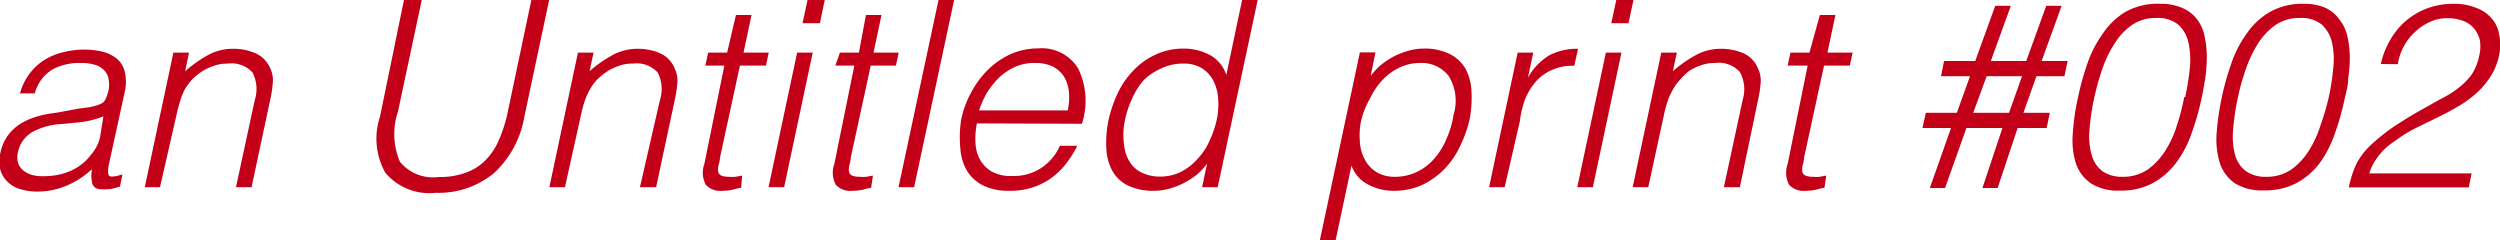
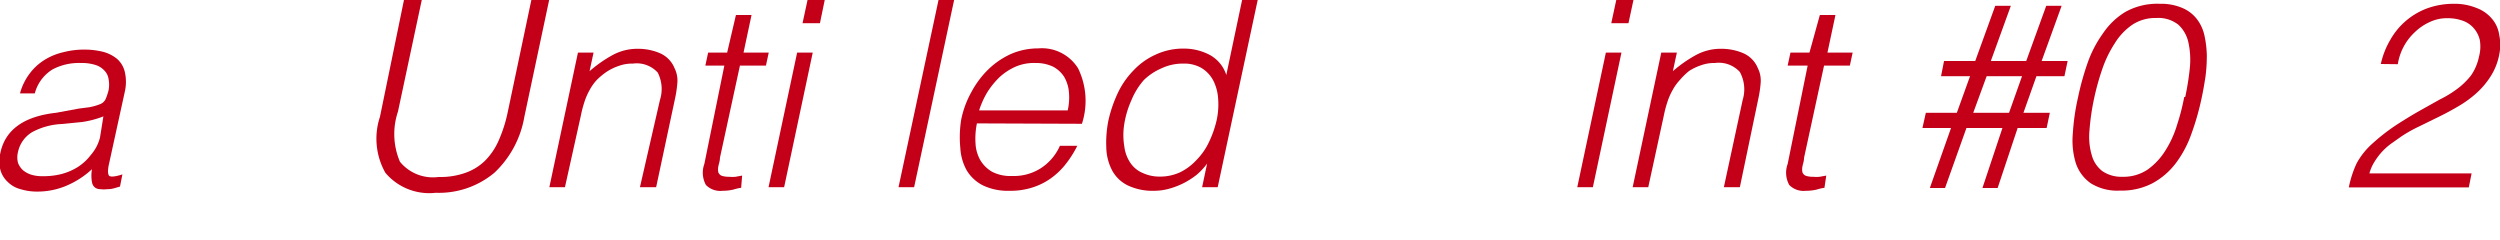
<svg xmlns="http://www.w3.org/2000/svg" viewBox="0 0 125.01 12.01">
  <defs>
    <style>.cls-1{fill:#c40019;}</style>
  </defs>
  <g id="レイヤー_2" data-name="レイヤー 2">
    <g id="レイヤー_1-2" data-name="レイヤー 1">
      <path class="cls-1" d="M3.94,5.43l.54-.07A3,3,0,0,0,5,5.21a.5.5,0,0,0,.3-.3,3.05,3.05,0,0,0,.13-.4,1.48,1.48,0,0,0,0-.55.75.75,0,0,0-.2-.42,1,1,0,0,0-.45-.29,2.31,2.31,0,0,0-.75-.1,2.81,2.81,0,0,0-1.4.32,2,2,0,0,0-.89,1.2H1a2.85,2.85,0,0,1,.49-1A2.69,2.69,0,0,1,2.22,3a3.07,3.07,0,0,1,.95-.39,4.11,4.11,0,0,1,1.06-.13,3.8,3.8,0,0,1,.92.11,1.83,1.83,0,0,1,.71.36,1.25,1.25,0,0,1,.38.64,2.21,2.21,0,0,1,0,1L5.45,8.2c-.07.31-.06.5,0,.58s.31.06.67-.06L6,9.33l-.28.08a1.2,1.2,0,0,1-.36.05,1.37,1.37,0,0,1-.34,0c-.25,0-.39-.16-.42-.35a1.79,1.79,0,0,1,0-.65,4.42,4.42,0,0,1-1.31.84,3.72,3.72,0,0,1-1.43.28,2.78,2.78,0,0,1-.83-.12,1.39,1.39,0,0,1-.64-.36,1.29,1.29,0,0,1-.37-.6,1.78,1.78,0,0,1,0-.86c.24-1.14,1.16-1.82,2.78-2Zm1.23.39a4.76,4.76,0,0,1-1.06.28l-1,.1a3.46,3.46,0,0,0-1.49.4,1.52,1.52,0,0,0-.72,1,1.08,1.08,0,0,0,0,.54.92.92,0,0,0,.26.38,1.2,1.2,0,0,0,.42.22,1.77,1.77,0,0,0,.52.07A3.71,3.71,0,0,0,3,8.72a2.94,2.94,0,0,0,.86-.35,2.5,2.5,0,0,0,.68-.62A2.11,2.11,0,0,0,5,6.88Z" />
-       <path class="cls-1" d="M8,9.36H7.24L8.67,2.63h.78l-.19.93a6.37,6.37,0,0,1,1.13-.8,2.58,2.58,0,0,1,1.27-.32,2.75,2.75,0,0,1,1.11.22,1.43,1.43,0,0,1,.74.75,1.37,1.37,0,0,1,.13.74,5.74,5.74,0,0,1-.12.8l-.94,4.41H11.8L12.74,5a1.81,1.81,0,0,0-.11-1.37,1.41,1.41,0,0,0-1.24-.45,2,2,0,0,0-.69.11,2.63,2.63,0,0,0-.61.29,3.31,3.31,0,0,0-.5.41,3.31,3.31,0,0,0-.36.5A3.24,3.24,0,0,0,9,5.08c-.06.2-.12.42-.17.65Z" />
      <path class="cls-1" d="M20.2,0h.89L19.9,5.58A3.52,3.52,0,0,0,20,8.09a2.13,2.13,0,0,0,1.93.76,3.74,3.74,0,0,0,1.32-.2,2.66,2.66,0,0,0,1-.61,3.31,3.31,0,0,0,.68-1,7,7,0,0,0,.46-1.44L26.57,0h.89L26.22,5.84a5,5,0,0,1-1.5,2.8,4.33,4.33,0,0,1-2.93,1,2.87,2.87,0,0,1-2.52-1A3.47,3.47,0,0,1,19,5.84Z" />
      <path class="cls-1" d="M28.25,9.36h-.78L28.9,2.63h.78l-.2.93a6.43,6.43,0,0,1,1.14-.8,2.58,2.58,0,0,1,1.27-.32A2.78,2.78,0,0,1,33,2.66a1.38,1.38,0,0,1,.73.75,1.38,1.38,0,0,1,.14.74,5.74,5.74,0,0,1-.12.8l-.94,4.41H32L33,5a1.81,1.81,0,0,0-.11-1.37,1.42,1.42,0,0,0-1.24-.45,1.92,1.92,0,0,0-.69.11,2.63,2.63,0,0,0-.61.29,3.31,3.31,0,0,0-.5.41,2.33,2.33,0,0,0-.36.5,3.24,3.24,0,0,0-.27.62,5.59,5.59,0,0,0-.17.65Z" />
      <path class="cls-1" d="M37.06,9.39a2.48,2.48,0,0,0-.39.09,2.35,2.35,0,0,1-.54.06,1,1,0,0,1-.83-.29,1.27,1.27,0,0,1-.08-1.05l1-4.92h-.95l.14-.65h.95L36.8.75h.78l-.4,1.88h1.26l-.14.65H37l-1,4.61c0,.17-.06.31-.08.43a.71.71,0,0,0,0,.3.31.31,0,0,0,.17.17,1.18,1.18,0,0,0,.37.05,1.73,1.73,0,0,0,.32,0l.33-.06Z" />
      <path class="cls-1" d="M38.43,9.36l1.43-6.73h.78L39.21,9.36Zm1.7-8.2L40.38,0h.86L41,1.16Z" />
-       <path class="cls-1" d="M43.56,9.39a2.48,2.48,0,0,0-.39.09,2.35,2.35,0,0,1-.54.06,1,1,0,0,1-.83-.29,1.27,1.27,0,0,1-.08-1.05l1-4.92h-.95L42,2.63h.95L43.3.75h.78l-.4,1.88h1.26l-.14.65H43.54l-1,4.61c0,.17-.06.31-.08.43a.71.71,0,0,0,0,.3.31.31,0,0,0,.17.17,1.13,1.13,0,0,0,.37.05,1.73,1.73,0,0,0,.32,0l.33-.06Z" />
      <path class="cls-1" d="M44.93,9.36l2-9.36h.78l-2,9.36Z" />
      <path class="cls-1" d="M48.85,6.17a3.74,3.74,0,0,0-.07,1,1.88,1.88,0,0,0,.24.84,1.64,1.64,0,0,0,.59.58,2,2,0,0,0,1,.21A2.51,2.51,0,0,0,52,8.44a2.56,2.56,0,0,0,1-1.15h.87a5.36,5.36,0,0,1-.56.89,3.61,3.61,0,0,1-.74.72,3.25,3.25,0,0,1-.93.47,3.53,3.53,0,0,1-1.16.17,2.89,2.89,0,0,1-1.33-.27,2,2,0,0,1-.81-.75,2.58,2.58,0,0,1-.32-1.12A5.61,5.61,0,0,1,48.06,6a4.73,4.73,0,0,1,.51-1.39,4.65,4.65,0,0,1,.85-1.14,4,4,0,0,1,1.13-.77,3.41,3.41,0,0,1,1.36-.28,2.13,2.13,0,0,1,2,1,3.7,3.7,0,0,1,.19,2.77Zm4.54-.65a2.91,2.91,0,0,0,.06-.92,1.79,1.79,0,0,0-.24-.76,1.46,1.46,0,0,0-.56-.51,2,2,0,0,0-.88-.18,2.32,2.32,0,0,0-1,.19,2.92,2.92,0,0,0-.79.52,4.08,4.08,0,0,0-.61.75,4.38,4.38,0,0,0-.41.91Z" />
      <path class="cls-1" d="M62.11,0h.78l-2,9.36h-.78l.25-1.18h0a3.13,3.13,0,0,1-.56.59,3.85,3.85,0,0,1-1.39.68,2.77,2.77,0,0,1-.68.09,2.9,2.9,0,0,1-1.34-.27,1.77,1.77,0,0,1-.78-.75,2.57,2.57,0,0,1-.29-1.12A5.65,5.65,0,0,1,55.43,6a6.64,6.64,0,0,1,.47-1.36,4.16,4.16,0,0,1,.79-1.13,3.44,3.44,0,0,1,1.1-.78,3.23,3.23,0,0,1,1.4-.3,2.76,2.76,0,0,1,1.31.32,1.74,1.74,0,0,1,.82,1ZM60.84,6a3.73,3.73,0,0,0,.07-1.09,2.3,2.3,0,0,0-.25-.9,1.62,1.62,0,0,0-.58-.61,1.72,1.72,0,0,0-.9-.22,2.51,2.51,0,0,0-1.11.24A2.92,2.92,0,0,0,57.2,4a3.58,3.58,0,0,0-.62,1,4.7,4.7,0,0,0-.36,1.19,3.41,3.41,0,0,0,0,1.13,1.87,1.87,0,0,0,.3.82,1.4,1.4,0,0,0,.62.51,2,2,0,0,0,.88.18,2.37,2.37,0,0,0,1-.22A2.78,2.78,0,0,0,59.83,8a3.2,3.2,0,0,0,.63-.91A5.18,5.18,0,0,0,60.84,6Z" />
-       <path class="cls-1" d="M66.79,12H66l2-9.38h.78l-.24,1.18h0a3.12,3.12,0,0,1,.56-.59,4.08,4.08,0,0,1,.68-.43,4.66,4.66,0,0,1,.71-.26,2.71,2.71,0,0,1,.68-.09,2.8,2.8,0,0,1,1.34.28,1.92,1.92,0,0,1,.78.74,2.66,2.66,0,0,1,.29,1.13A5.69,5.69,0,0,1,73.48,6,6.35,6.35,0,0,1,73,7.33a4.22,4.22,0,0,1-.79,1.14,3.92,3.92,0,0,1-1.1.78,3.37,3.37,0,0,1-1.4.29,2.65,2.65,0,0,1-1.31-.32,1.69,1.69,0,0,1-.82-.94Zm1.28-6A3.66,3.66,0,0,0,68,7.1a2.07,2.07,0,0,0,.26.9,1.55,1.55,0,0,0,.58.61,1.72,1.72,0,0,0,.9.23,2.5,2.5,0,0,0,1.1-.24,2.58,2.58,0,0,0,.87-.66,3.43,3.43,0,0,0,.62-1,4.45,4.45,0,0,0,.35-1.19,2.36,2.36,0,0,0-.24-1.95A1.71,1.71,0,0,0,71,3.15a2.37,2.37,0,0,0-1,.22,2.88,2.88,0,0,0-.84.6,3.51,3.51,0,0,0-.63.91A4.26,4.26,0,0,0,68.07,6Z" />
-       <path class="cls-1" d="M75.24,9.36h-.78l1.43-6.73h.78L76.4,3.89h0a3,3,0,0,1,1.08-1.13,3,3,0,0,1,1.43-.32l-.19.85a2.47,2.47,0,0,0-1.12.21,2.29,2.29,0,0,0-.81.59,3.22,3.22,0,0,0-.54.9A4.92,4.92,0,0,0,76,6.06Z" />
      <path class="cls-1" d="M78.87,9.36,80.3,2.63h.78L79.65,9.36Zm1.7-8.2L80.82,0h.86l-.25,1.16Z" />
      <path class="cls-1" d="M82.42,9.36h-.78l1.43-6.73h.78l-.2.93a6.43,6.43,0,0,1,1.14-.8,2.58,2.58,0,0,1,1.27-.32,2.78,2.78,0,0,1,1.11.22,1.38,1.38,0,0,1,.73.75,1.38,1.38,0,0,1,.14.74,5.74,5.74,0,0,1-.12.8L87,9.36H86.2L87.14,5A1.81,1.81,0,0,0,87,3.6a1.42,1.42,0,0,0-1.24-.45,1.92,1.92,0,0,0-.69.11,2.63,2.63,0,0,0-.61.29A3.31,3.31,0,0,0,84,4a2.33,2.33,0,0,0-.36.5,3.24,3.24,0,0,0-.27.62,5.59,5.59,0,0,0-.17.65Z" />
      <path class="cls-1" d="M91.23,9.39a2.48,2.48,0,0,0-.39.09,2.35,2.35,0,0,1-.54.06,1,1,0,0,1-.83-.29,1.27,1.27,0,0,1-.08-1.05l1-4.92h-1l.14-.65h.95L91,.75h.78l-.4,1.88h1.26l-.14.65H91.21l-1,4.61c0,.17-.06.31-.08.43a.71.71,0,0,0,0,.3.31.31,0,0,0,.17.17,1.13,1.13,0,0,0,.37.05,1.73,1.73,0,0,0,.32,0l.33-.06Z" />
      <path class="cls-1" d="M102.34,6.4h-1.45l-1,3h-.76l1-3H98.33l-1.07,3H96.5l1.06-3H96.13l.17-.76h1.55l.66-1.83H97.06l.15-.76h1.56l1-2.76h.78l-1,2.76h1.77l1-2.76h.77l-1,2.76h1.3l-.16.76h-1.4l-.65,1.83h1.32Zm-3-2.59-.67,1.83h1.79l.65-1.83Z" />
      <path class="cls-1" d="M108,.19a2.68,2.68,0,0,1,1.13.21,1.8,1.8,0,0,1,.72.55,2.06,2.06,0,0,1,.38.82,5.16,5.16,0,0,1,.12,1,8.19,8.19,0,0,1-.07,1.09c-.06.37-.12.73-.2,1.09a13,13,0,0,1-.5,1.74,5.41,5.41,0,0,1-.78,1.47,3.65,3.65,0,0,1-1.16,1,3.33,3.33,0,0,1-1.63.37,2.5,2.5,0,0,1-1.47-.37,2,2,0,0,1-.74-1,3.87,3.87,0,0,1-.15-1.49,11,11,0,0,1,.26-1.8,13.76,13.76,0,0,1,.47-1.7,5.83,5.83,0,0,1,.77-1.49A3.6,3.6,0,0,1,106.27.6,3.27,3.27,0,0,1,108,.19Zm1.27,4.66a13.17,13.17,0,0,0,.23-1.45,4,4,0,0,0-.07-1.27,1.68,1.68,0,0,0-.51-.9,1.62,1.62,0,0,0-1.1-.33,2.09,2.09,0,0,0-1.2.34,3.07,3.07,0,0,0-.87.92,5.81,5.81,0,0,0-.63,1.3,12.46,12.46,0,0,0-.41,1.48,11.75,11.75,0,0,0-.23,1.61,3.26,3.26,0,0,0,.12,1.22,1.49,1.49,0,0,0,.53.79,1.69,1.69,0,0,0,1,.28,2.17,2.17,0,0,0,1.26-.36,3.3,3.3,0,0,0,.88-.94,5.08,5.08,0,0,0,.59-1.29A10.74,10.74,0,0,0,109.22,4.85Z" />
-       <path class="cls-1" d="M115.18.19A2.63,2.63,0,0,1,116.3.4,1.84,1.84,0,0,1,117,1a2.06,2.06,0,0,1,.38.82,5.16,5.16,0,0,1,.12,1,6.83,6.83,0,0,1-.08,1.09c0,.37-.11.73-.19,1.09a13,13,0,0,1-.5,1.74A5.7,5.7,0,0,1,116,8.15a3.65,3.65,0,0,1-1.16,1,3.33,3.33,0,0,1-1.63.37,2.55,2.55,0,0,1-1.48-.37,2,2,0,0,1-.73-1,4.06,4.06,0,0,1-.16-1.49,13.62,13.62,0,0,1,.74-3.5,5.53,5.53,0,0,1,.77-1.49A3.6,3.6,0,0,1,113.5.6,3.27,3.27,0,0,1,115.18.19Zm1.27,4.66a11.09,11.09,0,0,0,.22-1.45,3.74,3.74,0,0,0-.06-1.27,1.75,1.75,0,0,0-.51-.9A1.62,1.62,0,0,0,115,.9a2.09,2.09,0,0,0-1.2.34,3.23,3.23,0,0,0-.88.92,6.27,6.27,0,0,0-.62,1.3,10.81,10.81,0,0,0-.41,1.48,11.75,11.75,0,0,0-.23,1.61,3.5,3.5,0,0,0,.11,1.22,1.5,1.5,0,0,0,.54.79,1.67,1.67,0,0,0,1,.28,2.17,2.17,0,0,0,1.26-.36,3.44,3.44,0,0,0,.88-.94,5.45,5.45,0,0,0,.59-1.29A12.61,12.61,0,0,0,116.45,4.85Z" />
      <path class="cls-1" d="M119.05,3.2A4.13,4.13,0,0,1,119.52,2,3.52,3.52,0,0,1,121.39.41a3.87,3.87,0,0,1,1.28-.22,2.91,2.91,0,0,1,1.17.21,1.84,1.84,0,0,1,.77.54,1.59,1.59,0,0,1,.36.8,2.38,2.38,0,0,1,0,1,3.06,3.06,0,0,1-.43,1.08,4,4,0,0,1-.7.83,5.36,5.36,0,0,1-.89.65c-.32.19-.65.37-1,.54l-1,.49a7.09,7.09,0,0,0-.87.49l-.51.36a3.14,3.14,0,0,0-.83.9,2.11,2.11,0,0,0-.26.59h5.11l-.14.7h-6a5.28,5.28,0,0,1,.39-1.2,3.68,3.68,0,0,1,.8-1,9.73,9.73,0,0,1,1.2-.93c.4-.26.78-.49,1.15-.7l1-.56a5.51,5.51,0,0,0,.9-.55,3.6,3.6,0,0,0,.68-.67,2.54,2.54,0,0,0,.39-.93A1.92,1.92,0,0,0,124,2a1.38,1.38,0,0,0-.31-.6,1.31,1.31,0,0,0-.56-.37,2.24,2.24,0,0,0-.76-.12,2,2,0,0,0-.87.19,2.61,2.61,0,0,0-.74.5,2.77,2.77,0,0,0-.86,1.61Z" />
    </g>
  </g>
</svg>